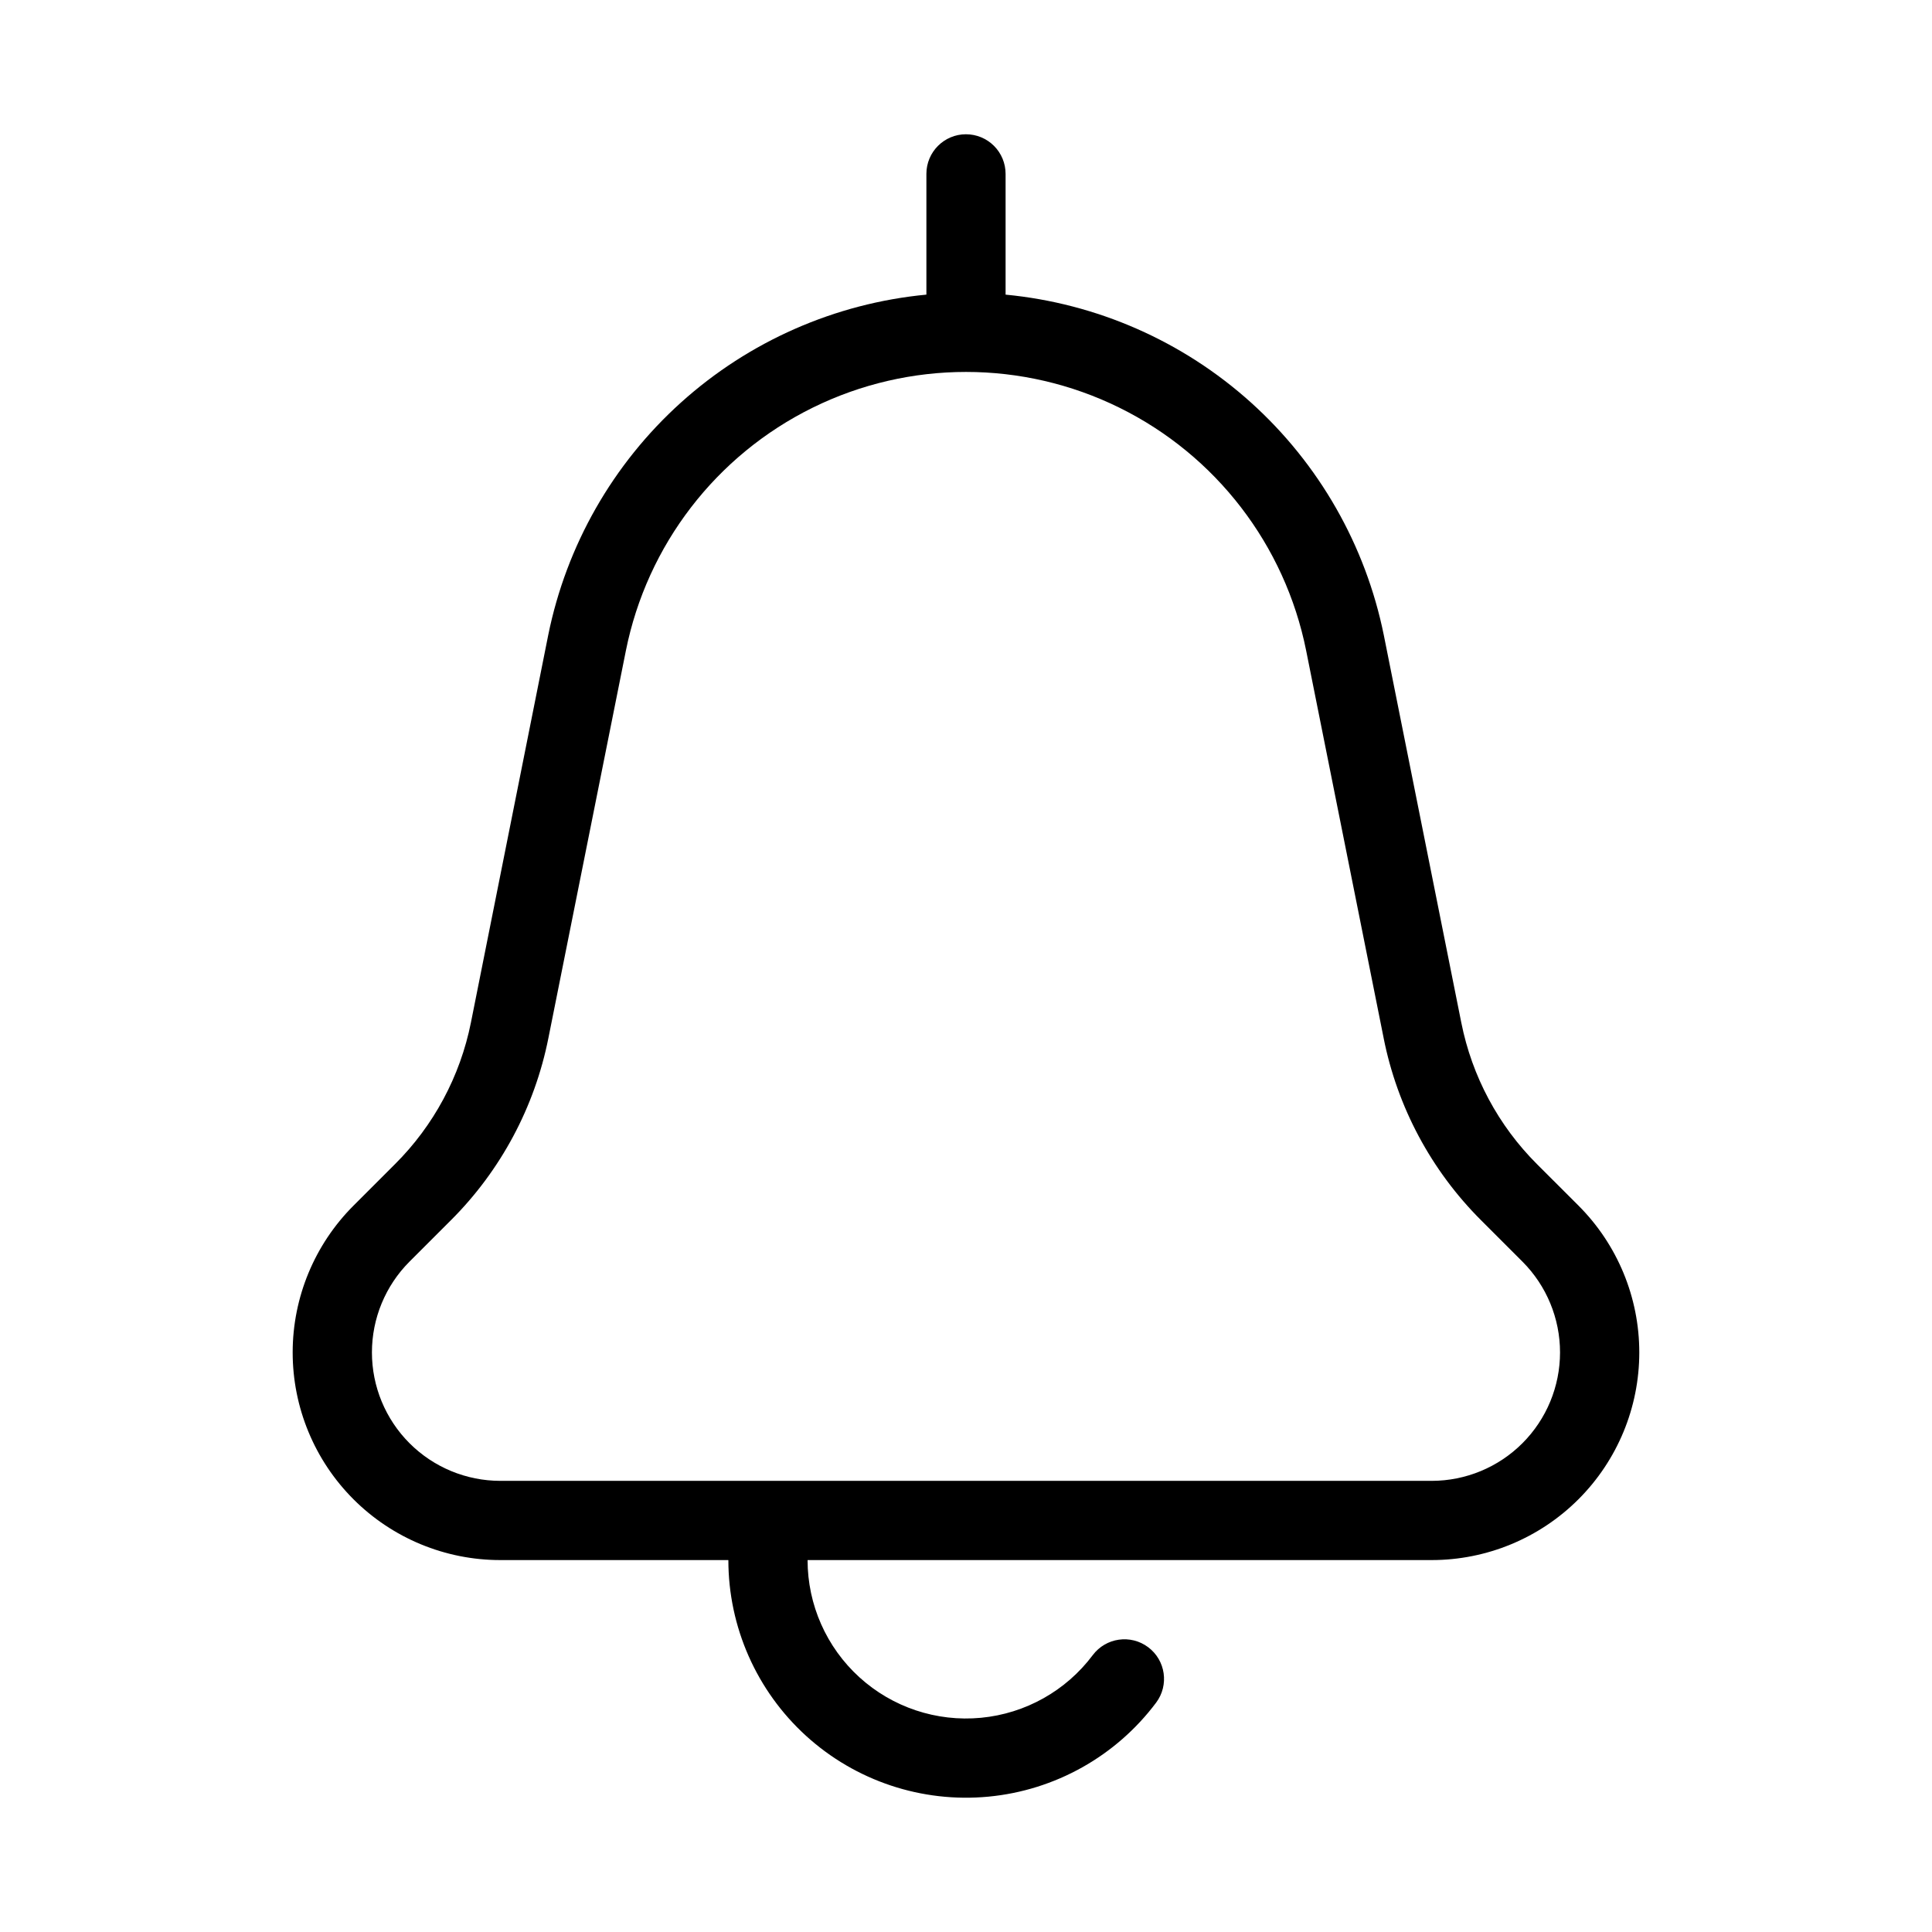
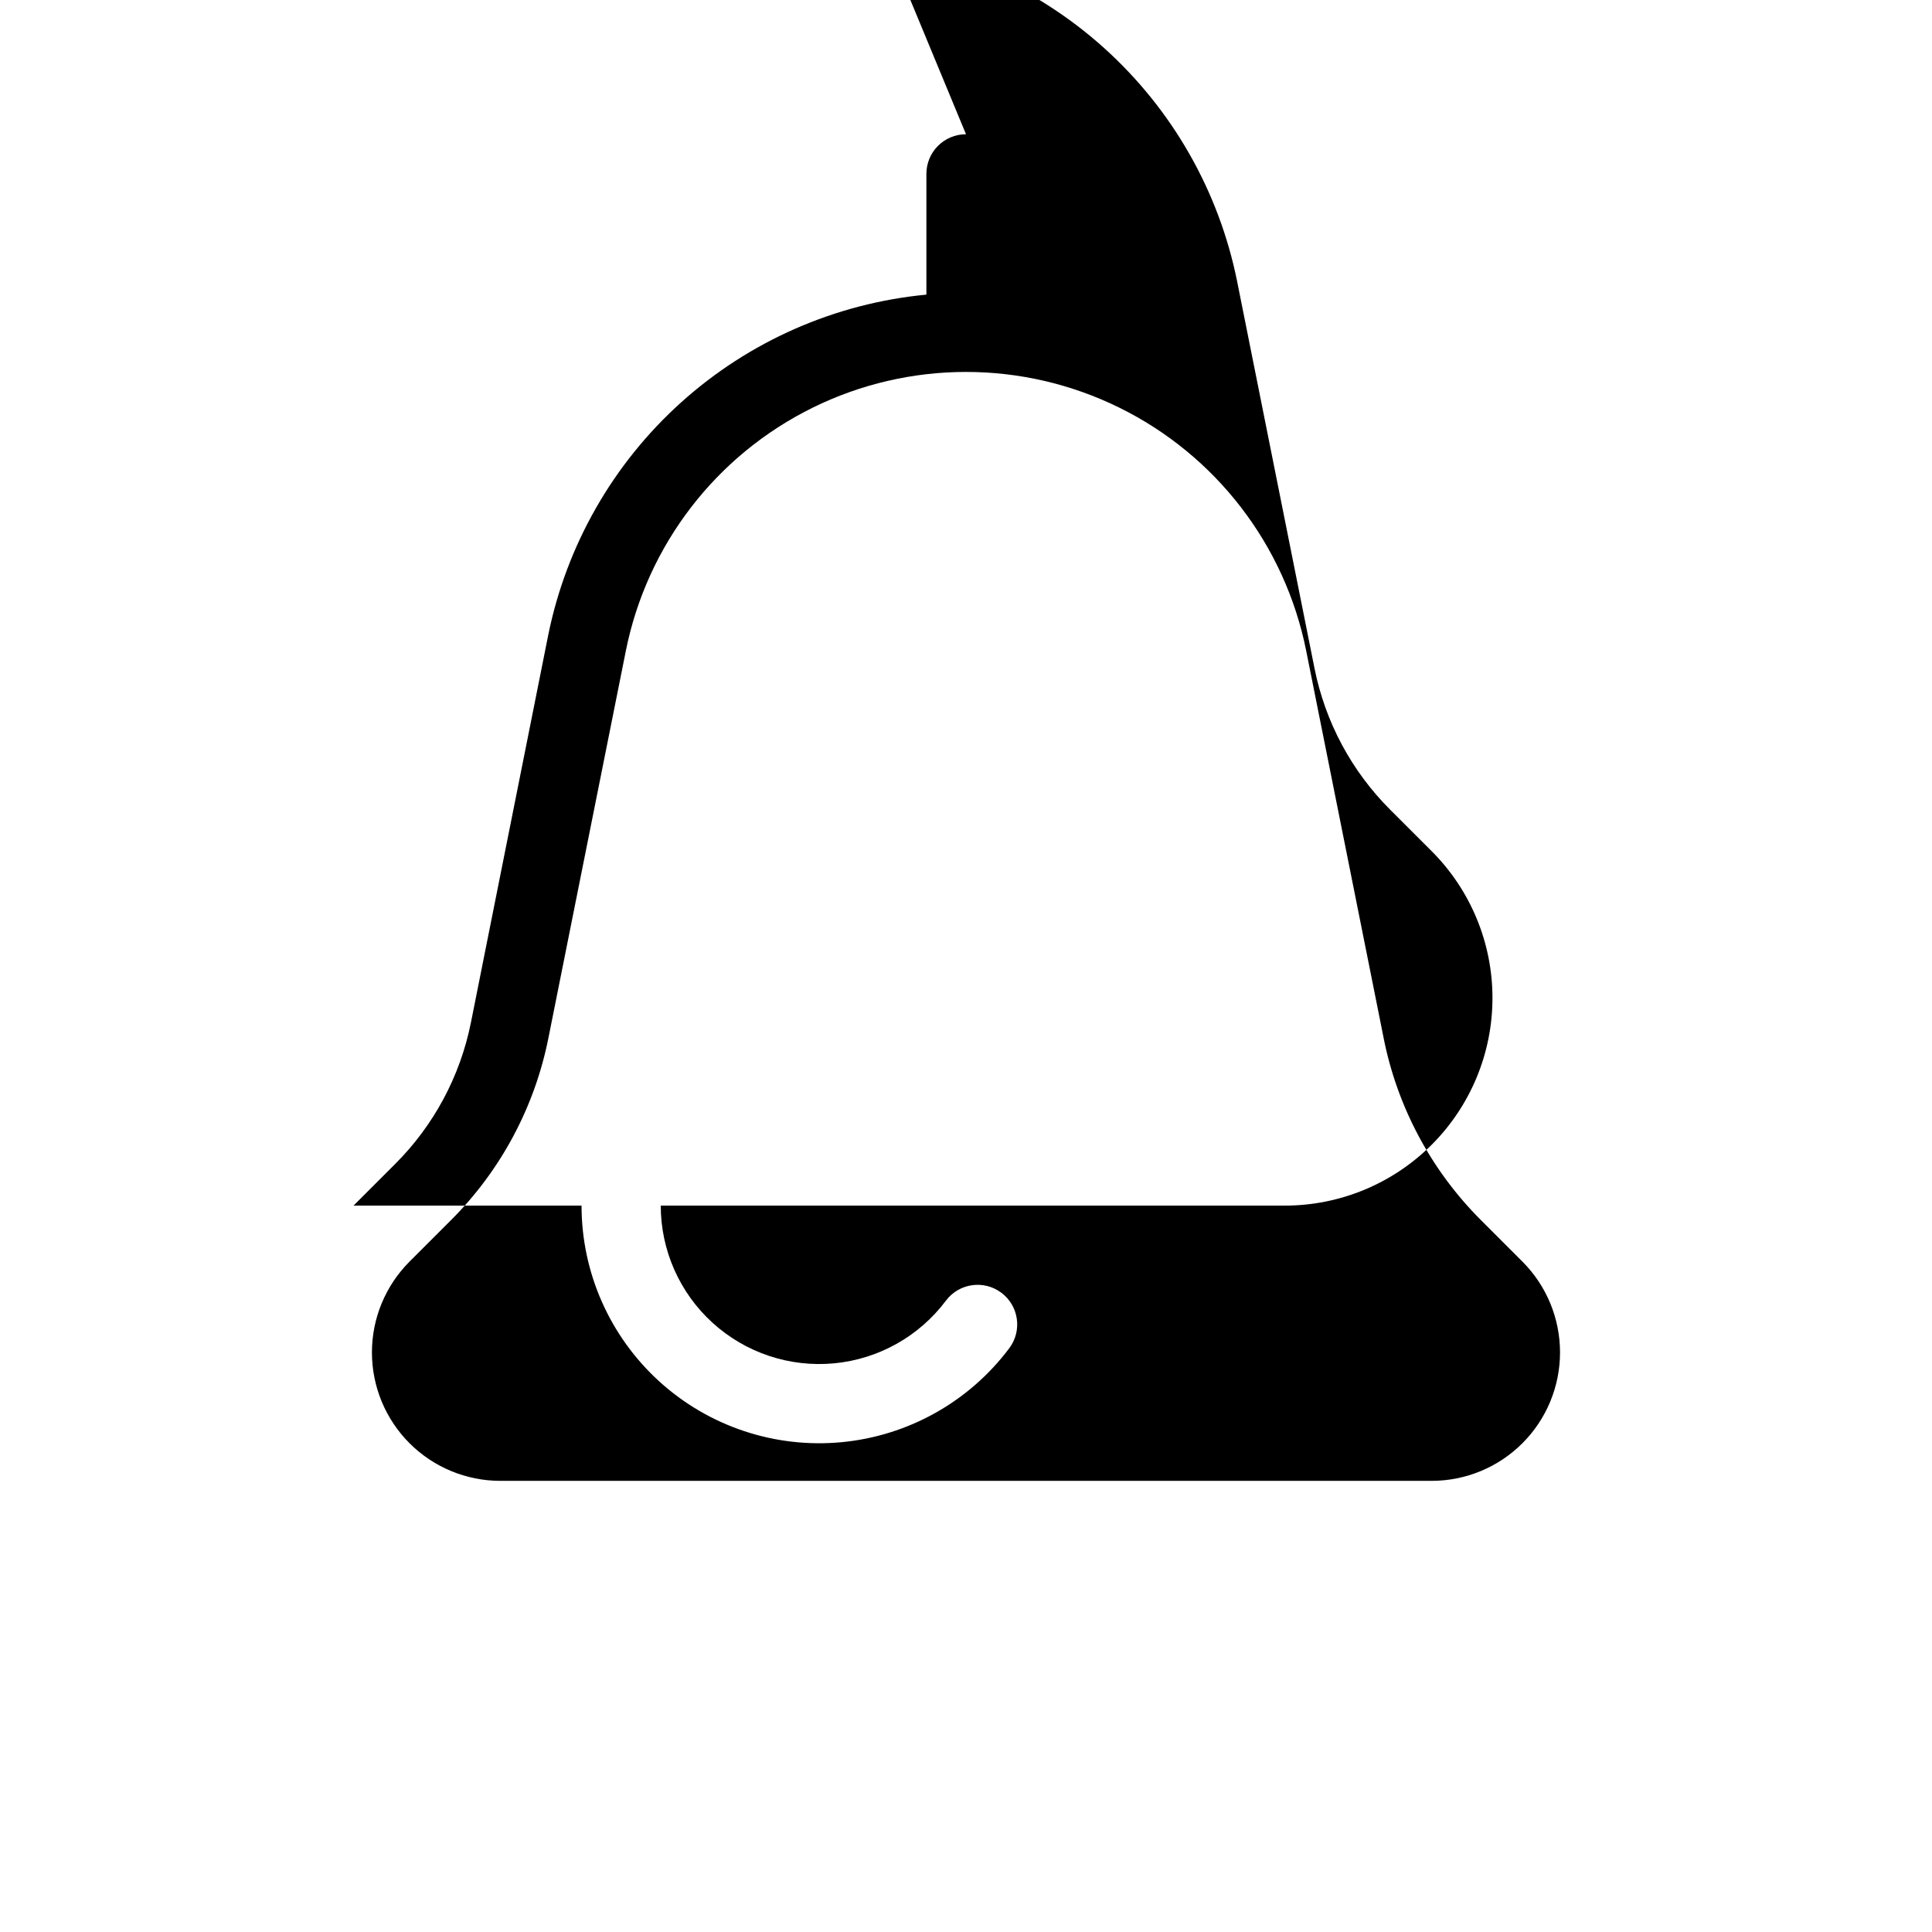
<svg xmlns="http://www.w3.org/2000/svg" fill="#000000" width="800px" height="800px" version="1.1" viewBox="144 144 512 512">
-   <path d="m400 179.58c-5.797 0-10.496 4.699-10.496 10.496v32.004c-24.18 2.305-46.973 12.324-65.023 28.578-18.047 16.254-30.387 37.879-35.203 61.688l-20.48 102.65c-2.848 14.234-9.863 27.305-20.152 37.547l-10.957 10.957c-10.324 10.316-16.125 24.316-16.129 38.91 0 14.598 5.797 28.598 16.117 38.918 10.324 10.32 24.324 16.117 38.922 16.109h60.426c0 17.738 7.481 34.652 20.598 46.59 13.121 11.934 30.668 17.781 48.324 16.105 17.66-1.676 33.793-10.719 44.434-24.906 3.481-4.641 2.539-11.219-2.098-14.695-4.637-3.481-11.219-2.539-14.695 2.098-7.094 9.461-17.852 15.488-29.621 16.605-11.773 1.117-23.469-2.781-32.215-10.738-8.75-7.957-13.734-19.234-13.734-31.059h165.39c14.594 0 28.59-5.801 38.906-16.117 10.32-10.32 16.117-24.316 16.117-38.91s-5.797-28.59-16.113-38.91l-10.969-10.957c-10.27-10.246-17.262-23.316-20.09-37.547l-20.531-102.66c-4.824-23.801-17.172-45.422-35.219-61.676-18.047-16.25-40.84-26.27-65.016-28.578v-32.004c0-2.785-1.105-5.453-3.074-7.422s-4.641-3.074-7.422-3.074zm90.152 136.88 20.531 102.65h-0.004c3.633 18.297 12.625 35.102 25.832 48.281l10.957 10.957c6.375 6.383 9.957 15.039 9.957 24.059 0 9.023-3.586 17.676-9.961 24.059-6.379 6.383-15.031 9.973-24.055 9.977h-246.81c-9.027 0-17.684-3.586-24.066-9.969-6.383-6.383-9.969-15.039-9.969-24.066s3.586-17.688 9.965-24.07l10.957-10.957h0.004c13.203-13.18 22.199-29.984 25.84-48.281l20.531-102.65c5.606-27.996 23.902-51.801 49.52-64.418 25.613-12.621 55.637-12.621 81.25 0 25.617 12.617 43.914 36.422 49.52 64.418z" />
+   <path d="m400 179.58c-5.797 0-10.496 4.699-10.496 10.496v32.004c-24.18 2.305-46.973 12.324-65.023 28.578-18.047 16.254-30.387 37.879-35.203 61.688l-20.48 102.65c-2.848 14.234-9.863 27.305-20.152 37.547l-10.957 10.957h60.426c0 17.738 7.481 34.652 20.598 46.59 13.121 11.934 30.668 17.781 48.324 16.105 17.66-1.676 33.793-10.719 44.434-24.906 3.481-4.641 2.539-11.219-2.098-14.695-4.637-3.481-11.219-2.539-14.695 2.098-7.094 9.461-17.852 15.488-29.621 16.605-11.773 1.117-23.469-2.781-32.215-10.738-8.75-7.957-13.734-19.234-13.734-31.059h165.39c14.594 0 28.59-5.801 38.906-16.117 10.32-10.32 16.117-24.316 16.117-38.91s-5.797-28.59-16.113-38.91l-10.969-10.957c-10.27-10.246-17.262-23.316-20.09-37.547l-20.531-102.66c-4.824-23.801-17.172-45.422-35.219-61.676-18.047-16.25-40.84-26.27-65.016-28.578v-32.004c0-2.785-1.105-5.453-3.074-7.422s-4.641-3.074-7.422-3.074zm90.152 136.88 20.531 102.65h-0.004c3.633 18.297 12.625 35.102 25.832 48.281l10.957 10.957c6.375 6.383 9.957 15.039 9.957 24.059 0 9.023-3.586 17.676-9.961 24.059-6.379 6.383-15.031 9.973-24.055 9.977h-246.81c-9.027 0-17.684-3.586-24.066-9.969-6.383-6.383-9.969-15.039-9.969-24.066s3.586-17.688 9.965-24.07l10.957-10.957h0.004c13.203-13.18 22.199-29.984 25.84-48.281l20.531-102.65c5.606-27.996 23.902-51.801 49.52-64.418 25.613-12.621 55.637-12.621 81.25 0 25.617 12.617 43.914 36.422 49.52 64.418z" />
</svg>